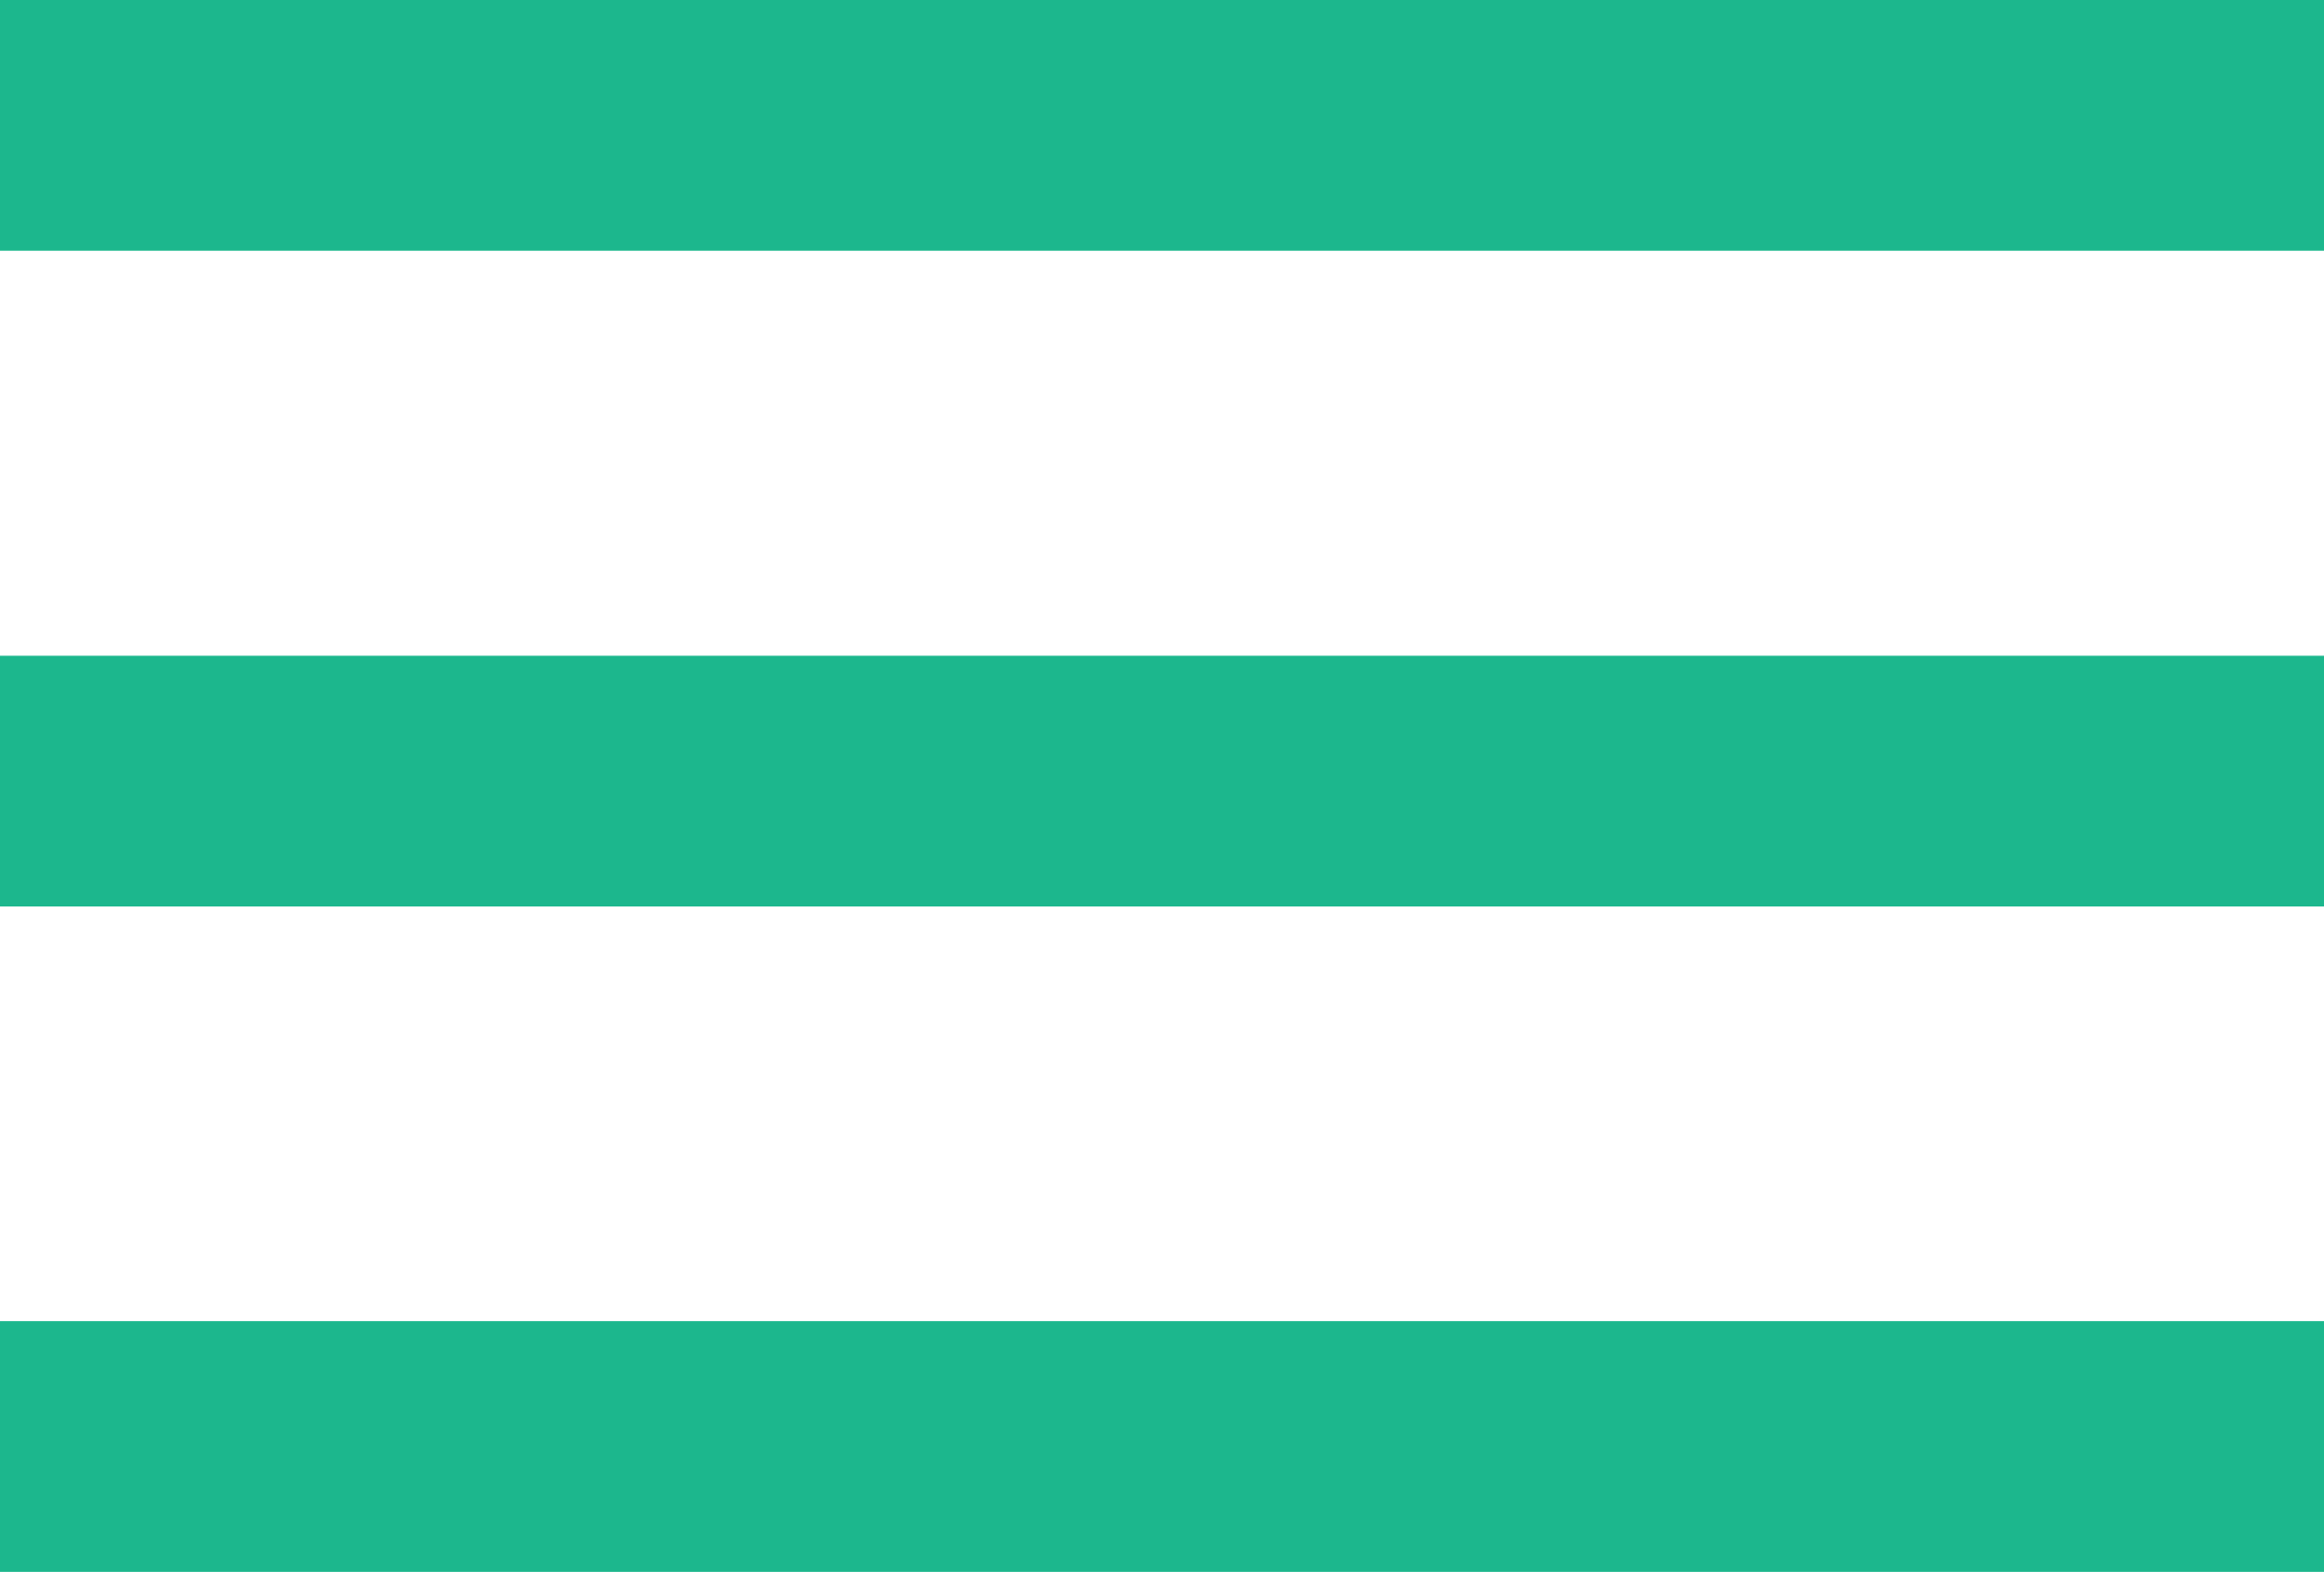
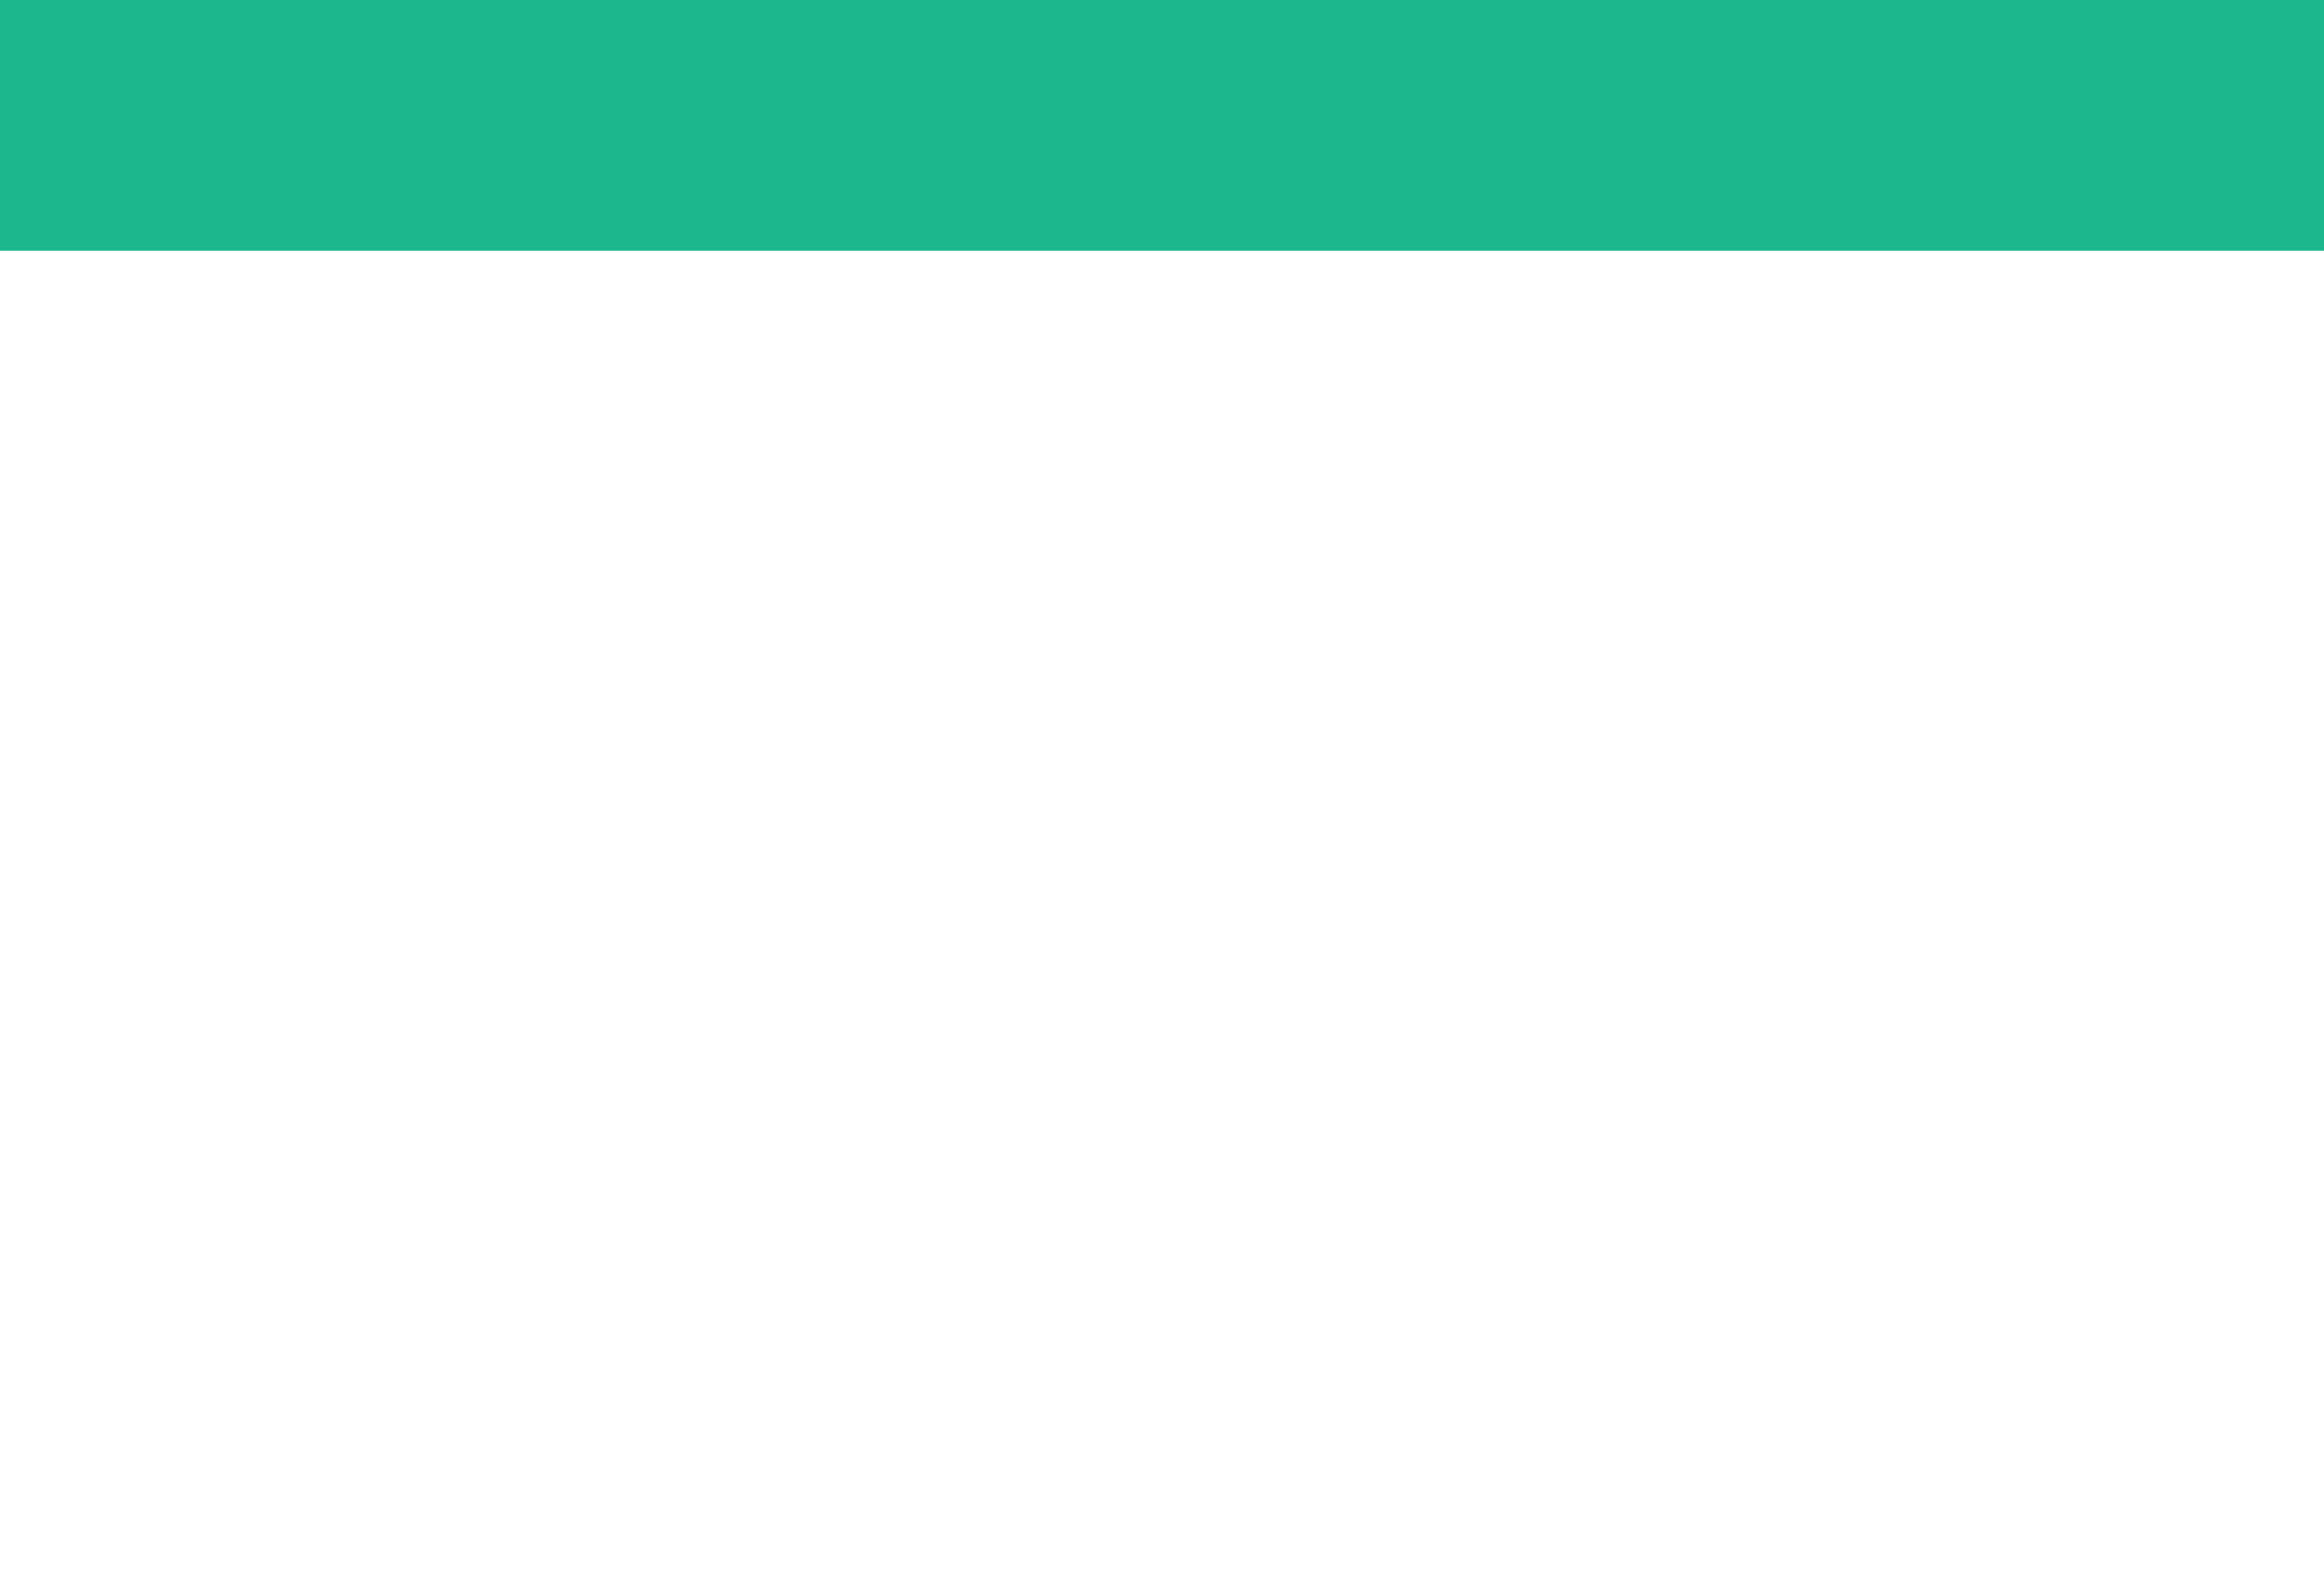
<svg xmlns="http://www.w3.org/2000/svg" version="1.1" id="Layer_1" x="0px" y="0px" viewBox="0 0 48.2 32.6" style="enable-background:new 0 0 48.2 32.6;" xml:space="preserve">
  <style type="text/css">
	.st0{fill:#1CB78D;}
</style>
  <g id="Layer_2_00000024719165816987260040000012851020612399764383_">
    <g id="Lag_1">
      <rect class="st0" width="48.2" height="5.2" />
-       <rect y="13.6" class="st0" width="48.2" height="5.2" />
-       <rect y="27.4" class="st0" width="48.2" height="5.2" />
    </g>
  </g>
</svg>